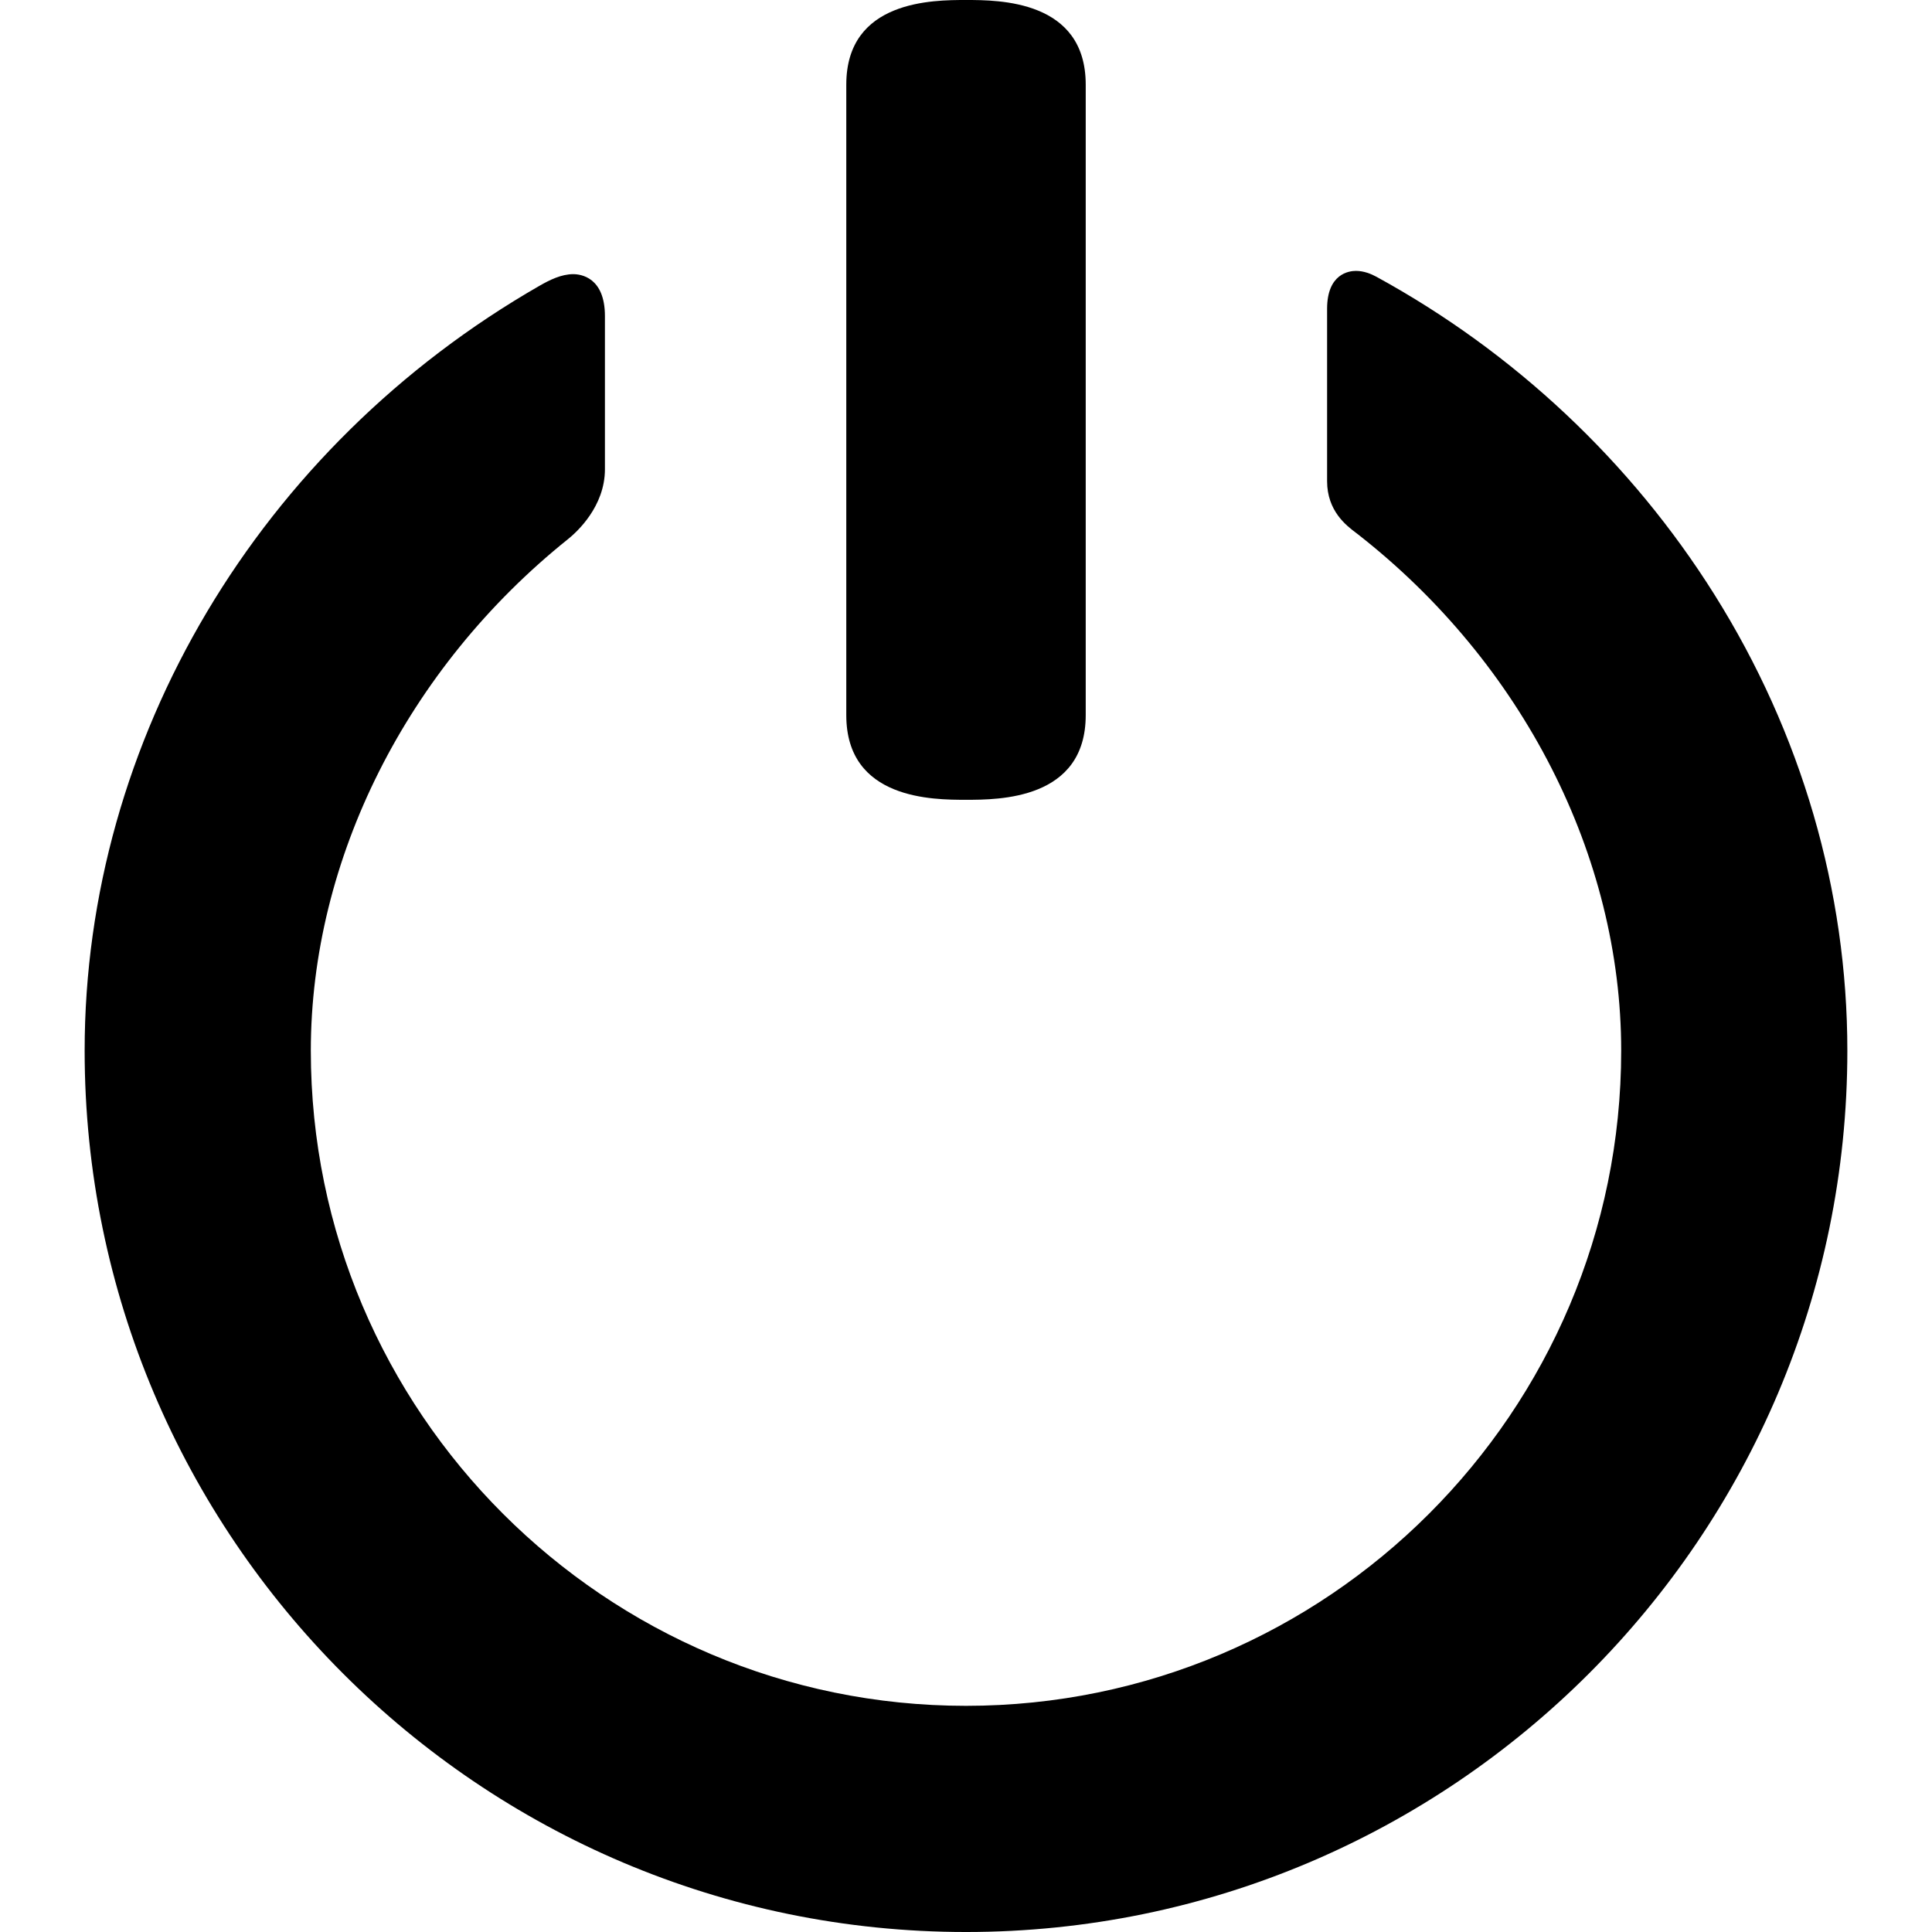
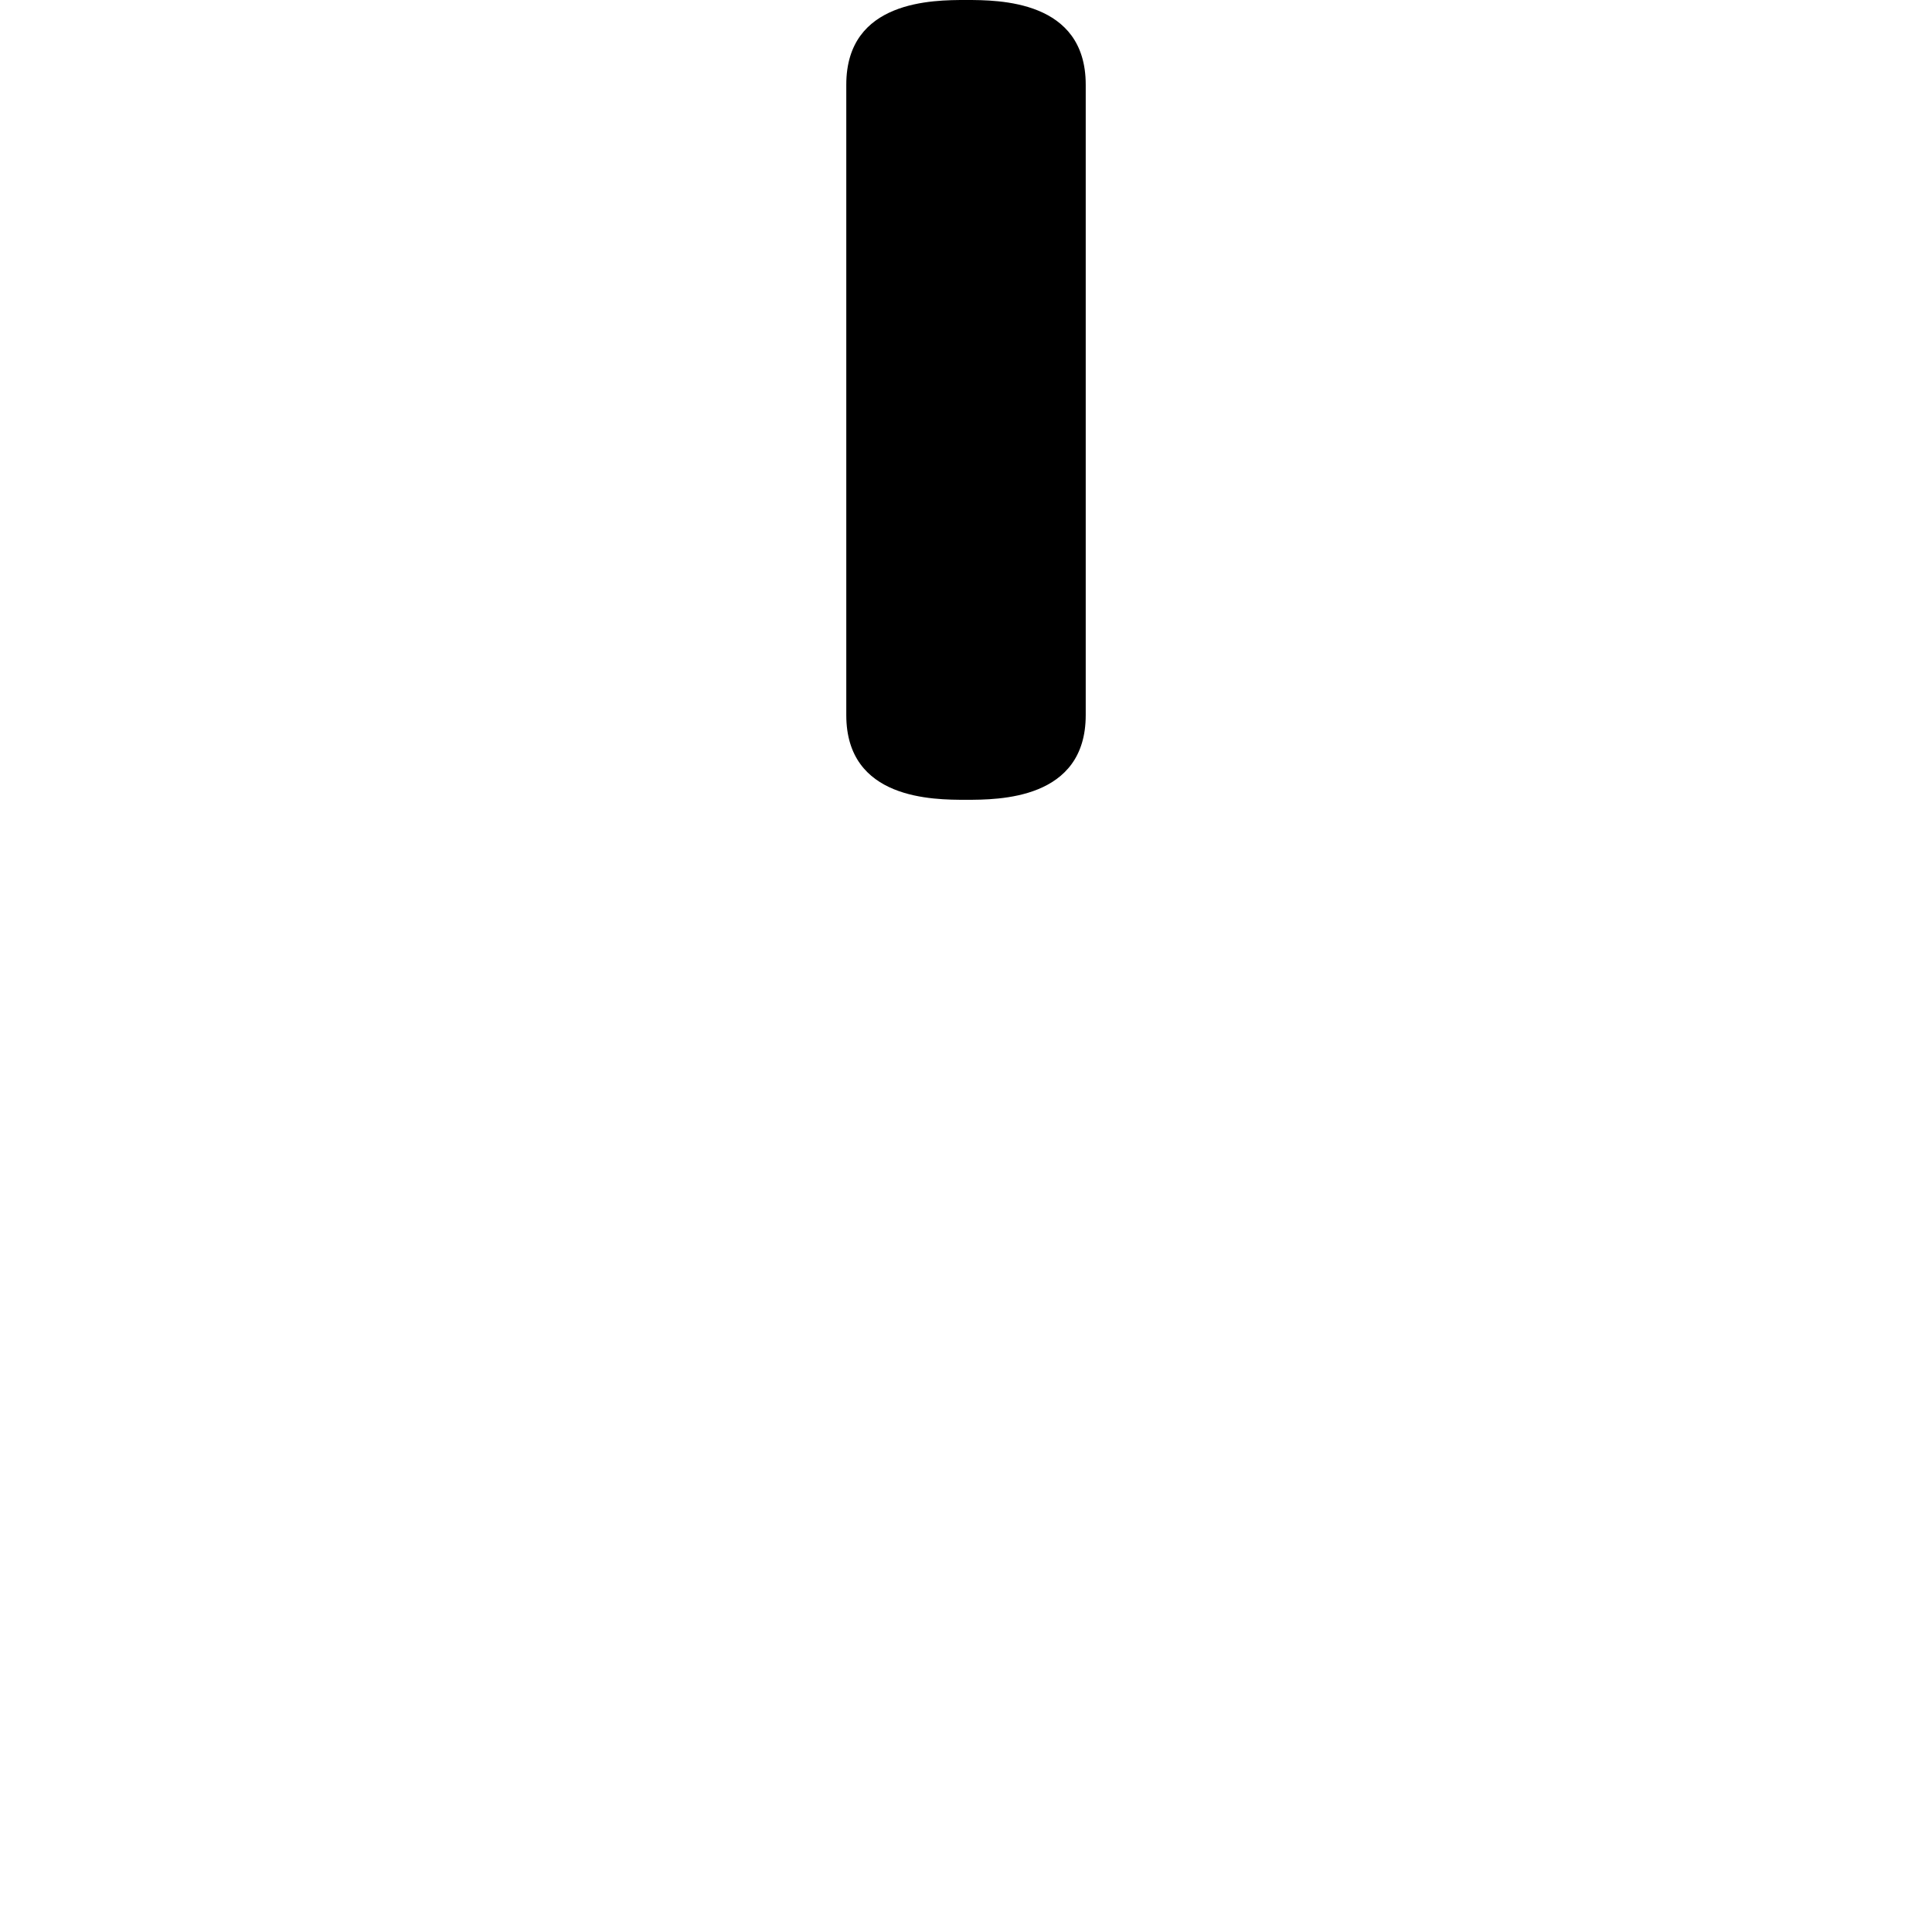
<svg xmlns="http://www.w3.org/2000/svg" fill="#000000" height="800px" width="800px" version="1.1" id="Capa_1" viewBox="0 0 358.825 358.825" xml:space="preserve">
  <g>
    <g id="Layer_5_51_">
      <g>
        <path d="M179.413,0c-6.081,0-22.235,0-22.235,15.724V132.82c0,15.724,16.154,15.724,22.235,15.724s22.235,0,22.235-15.724V15.724     C201.648,0,185.494,0,179.413,0z" />
-         <path d="M318.411,110.418c-15.457-24.615-37.172-45.026-62.795-59.026c-0.901-0.493-2.289-1.081-3.779-1.081     c-1.258,0-5.359,0.508-5.359,7.042v32.01c0,5.539,3.582,8.248,5.303,9.55l0.379,0.289c30.643,23.942,48.939,59.805,48.939,95.932     c0,67.098-54.588,121.686-121.685,121.686S57.728,262.231,57.728,195.134c0-35.53,17.859-71.048,47.775-95.011     c1.605-1.287,6.848-6.025,6.848-12.962V58.708c0-7.228-4.507-7.79-5.888-7.79c-2.202,0-4.381,1.08-6.224,2.137     c-52.132,29.91-84.518,84.352-84.518,142.079c0,90.26,73.432,163.691,163.691,163.691s163.691-73.432,163.691-163.691     C343.104,165.435,334.565,136.142,318.411,110.418z" />
      </g>
    </g>
  </g>
</svg>